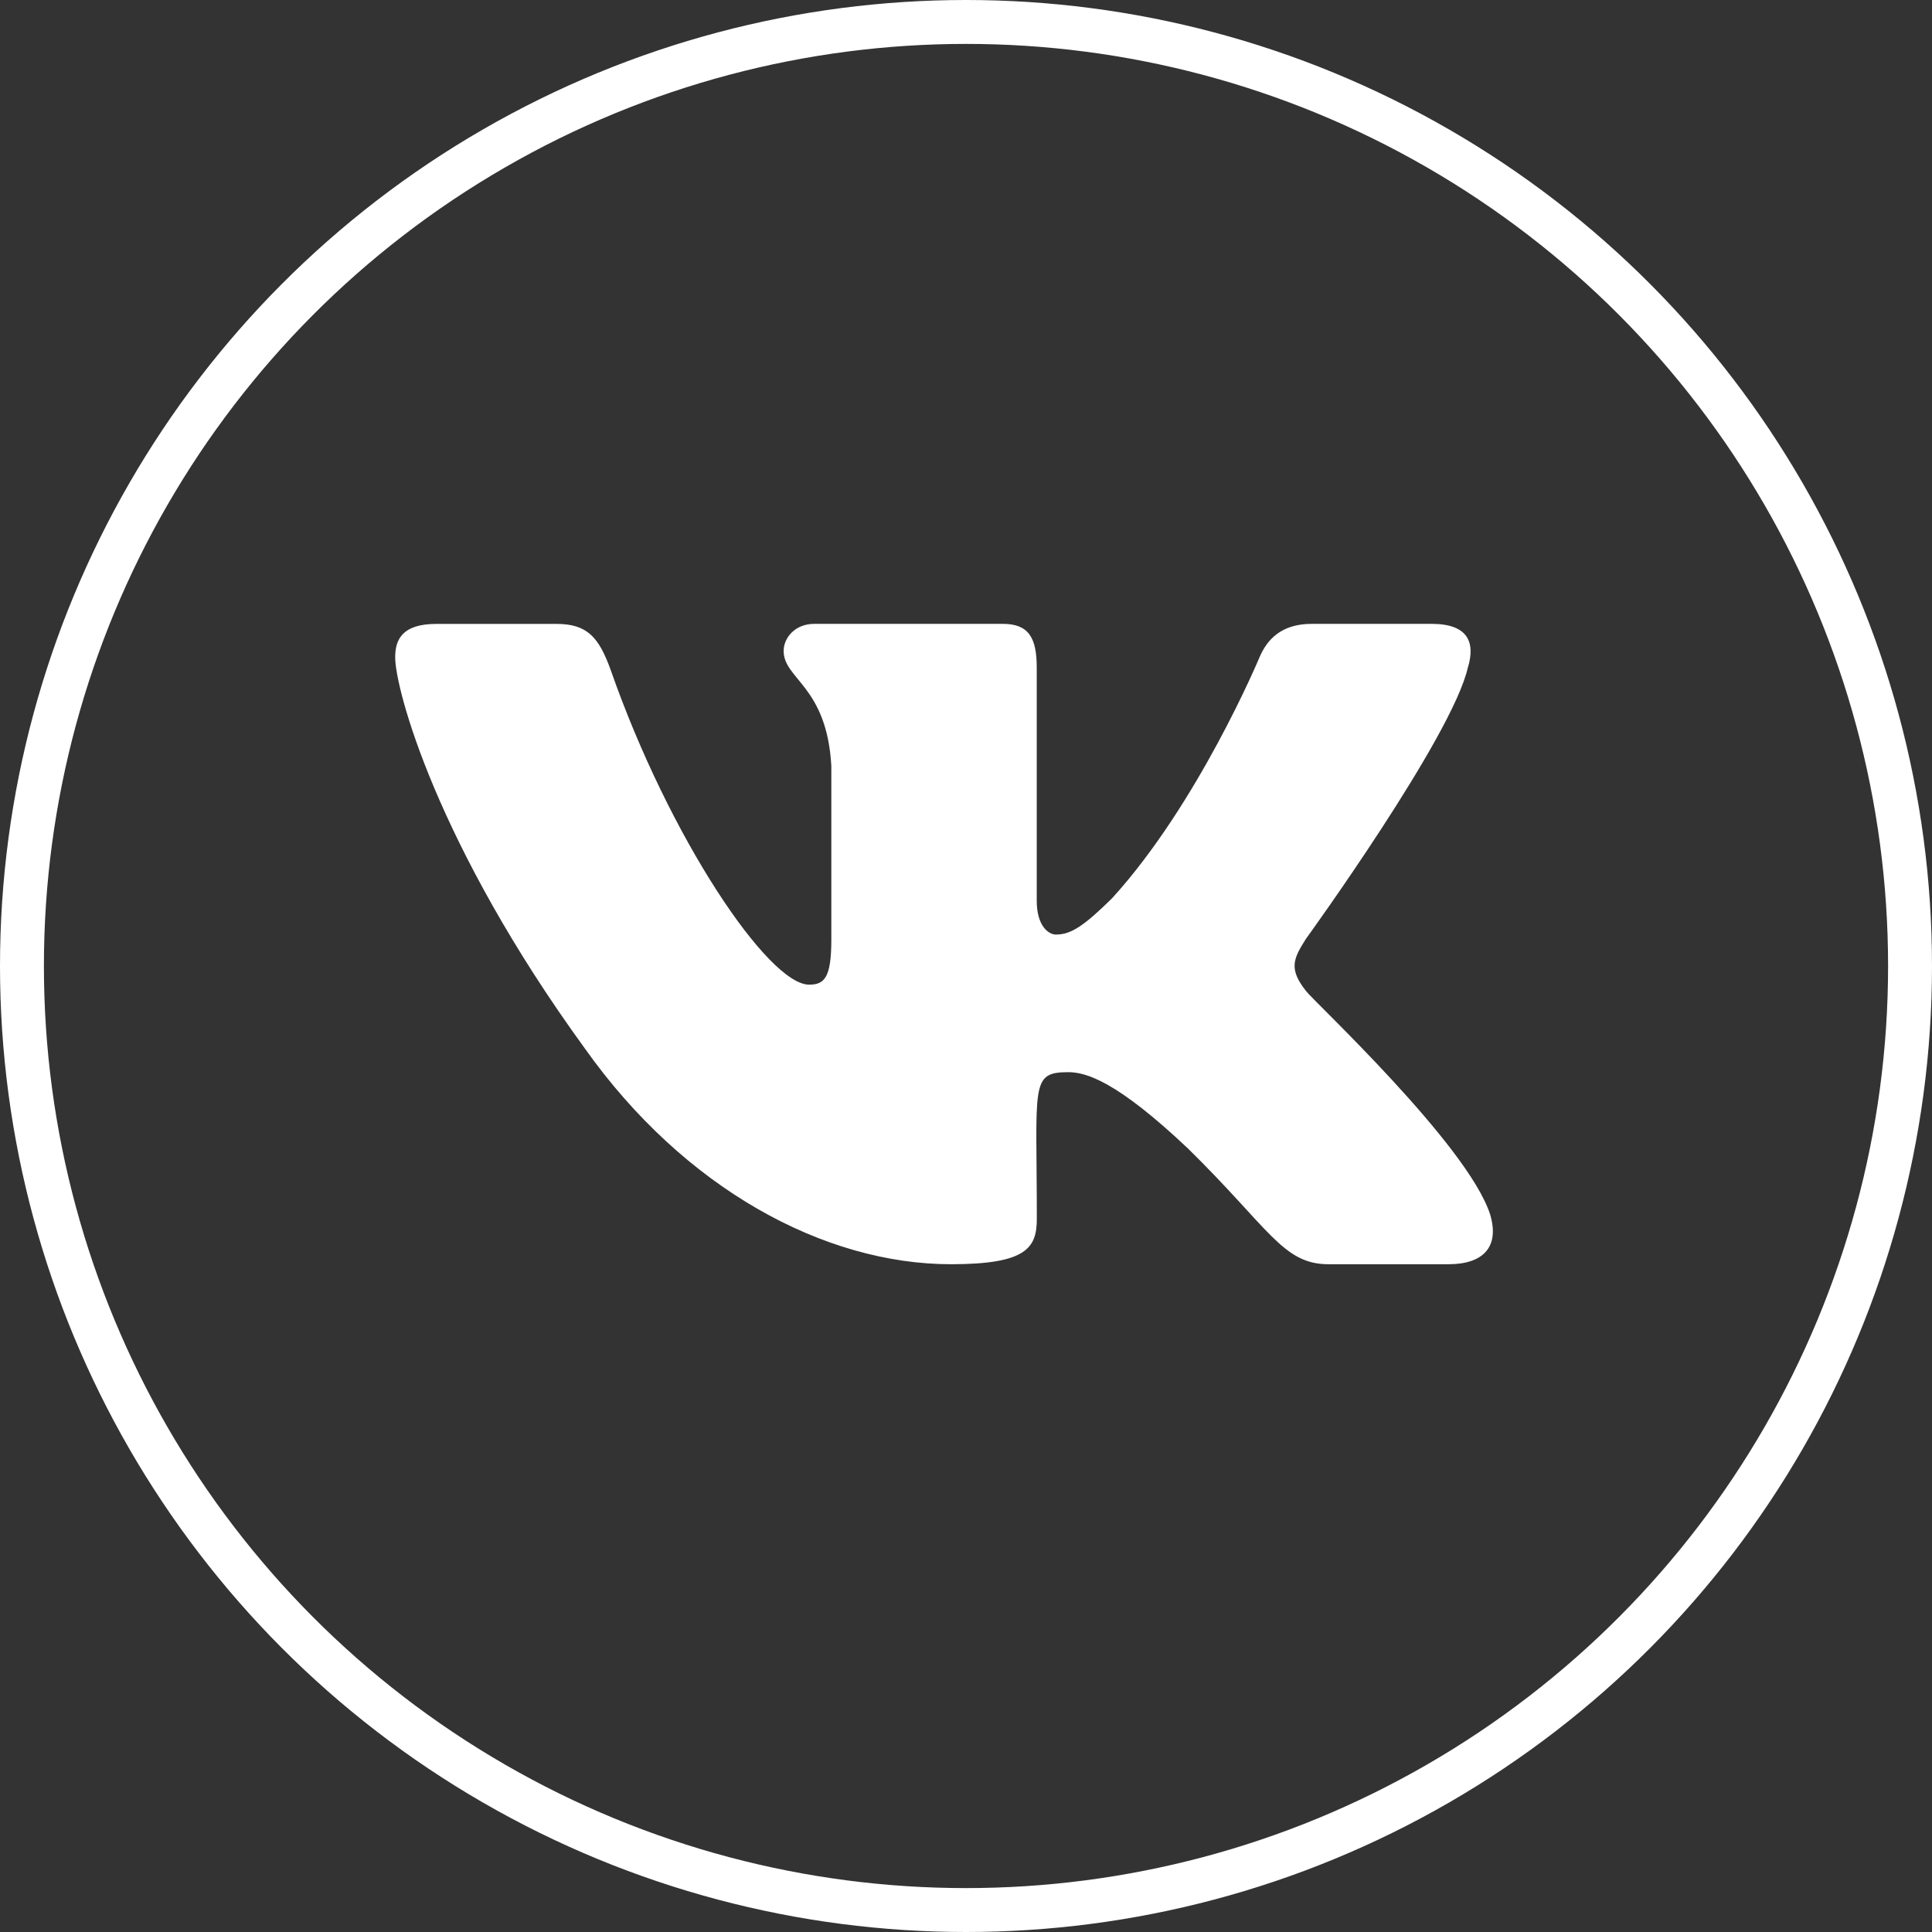
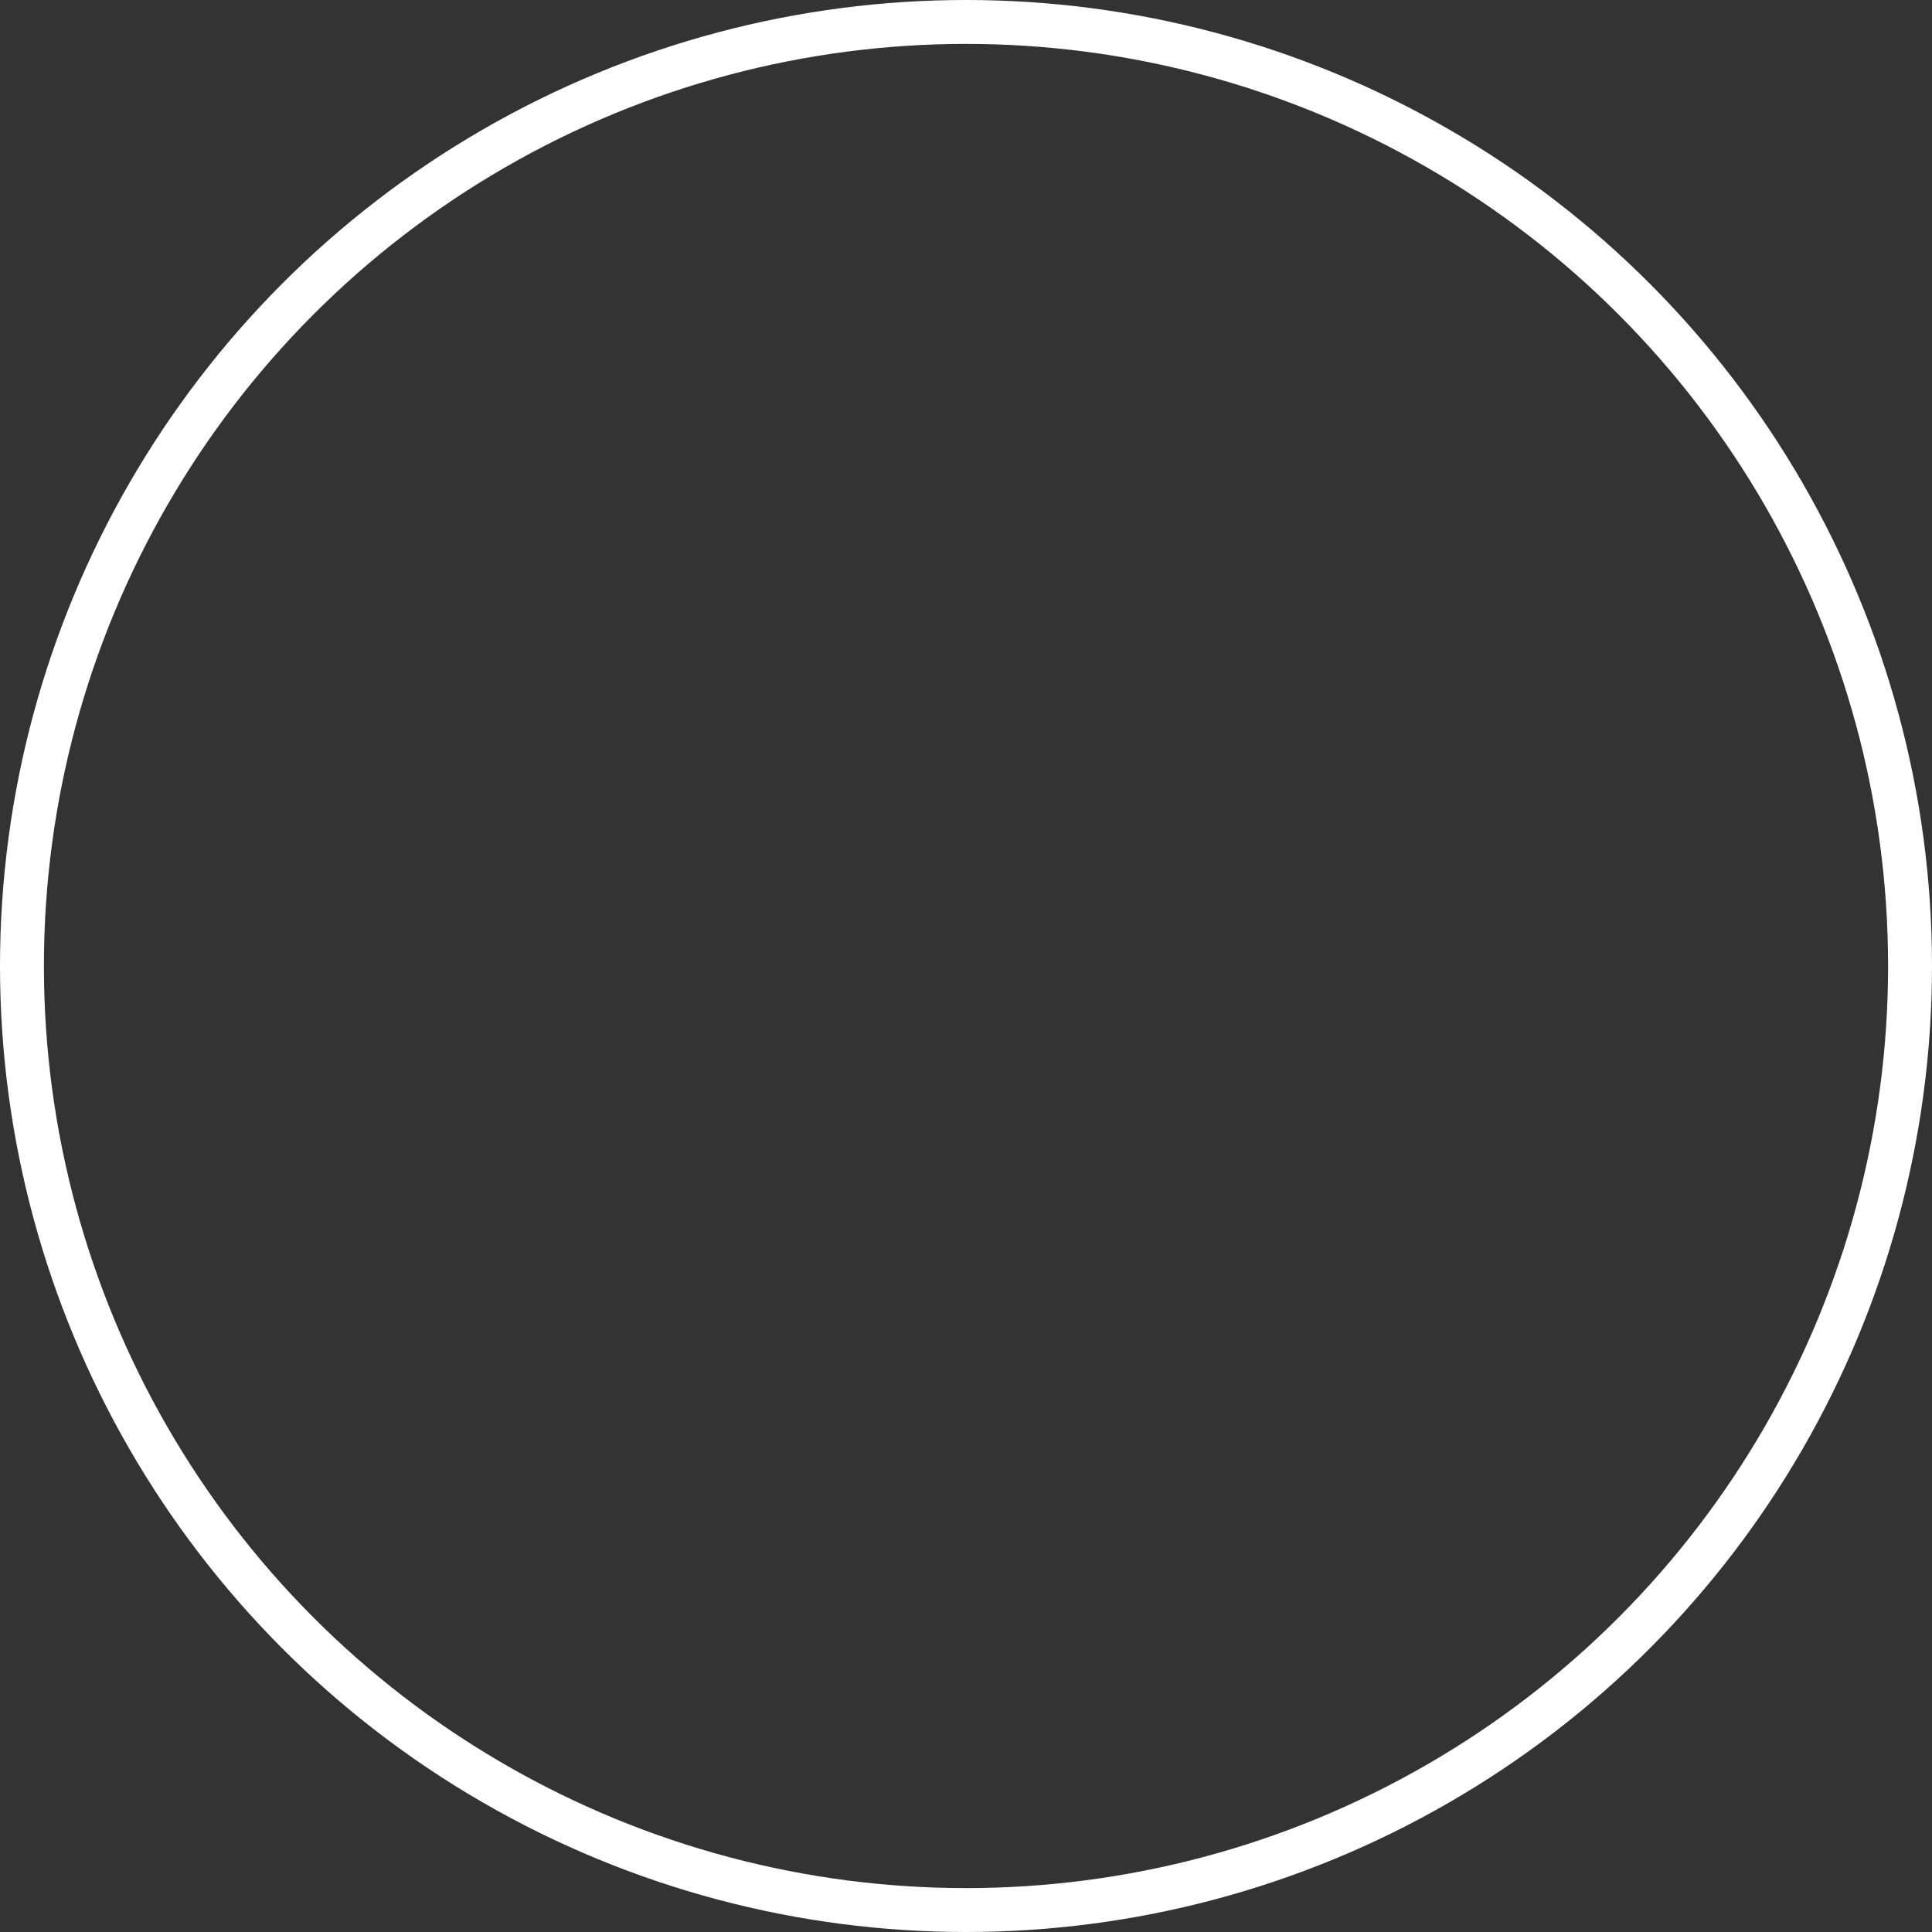
<svg xmlns="http://www.w3.org/2000/svg" width="44" height="44" viewBox="0 0 44 44" fill="none">
  <rect x="0" y="0" width="44" height="44" fill="#333333" stroke="none" />
  <circle cx="22" cy="22" r="21.5" stroke="white" />
  <g clip-path="url(#clip0_76_255)">
-     <path d="M29.745 22.571C29.341 22.061 29.456 21.833 29.745 21.377C29.75 21.372 33.087 16.762 33.43 15.198L33.432 15.197C33.603 14.627 33.432 14.208 32.606 14.208H29.873C29.177 14.208 28.856 14.568 28.684 14.97C28.684 14.97 27.293 18.301 25.324 20.46C24.689 21.084 24.395 21.284 24.048 21.284C23.877 21.284 23.611 21.084 23.611 20.515V15.197C23.611 14.514 23.417 14.208 22.841 14.208H18.543C18.106 14.208 17.847 14.527 17.847 14.824C17.847 15.472 18.831 15.621 18.933 17.444V21.399C18.933 22.266 18.776 22.425 18.427 22.425C17.498 22.425 15.243 19.08 13.906 15.252C13.636 14.509 13.373 14.209 12.672 14.209H9.938C9.157 14.209 9 14.569 9 14.971C9 15.681 9.929 19.214 13.321 23.88C15.581 27.066 18.765 28.792 21.66 28.792C23.401 28.792 23.613 28.408 23.613 27.749C23.613 24.705 23.456 24.418 24.328 24.418C24.732 24.418 25.428 24.618 27.053 26.154C28.91 27.976 29.216 28.792 30.255 28.792H32.989C33.768 28.792 34.163 28.408 33.935 27.652C33.416 26.061 29.903 22.79 29.745 22.571V22.571Z" fill="white" />
-   </g>
+     </g>
  <defs>
    <clipPath id="clip0_76_255">
      <rect width="25" height="25" fill="white" transform="translate(9 9)" />
    </clipPath>
  </defs>
</svg>